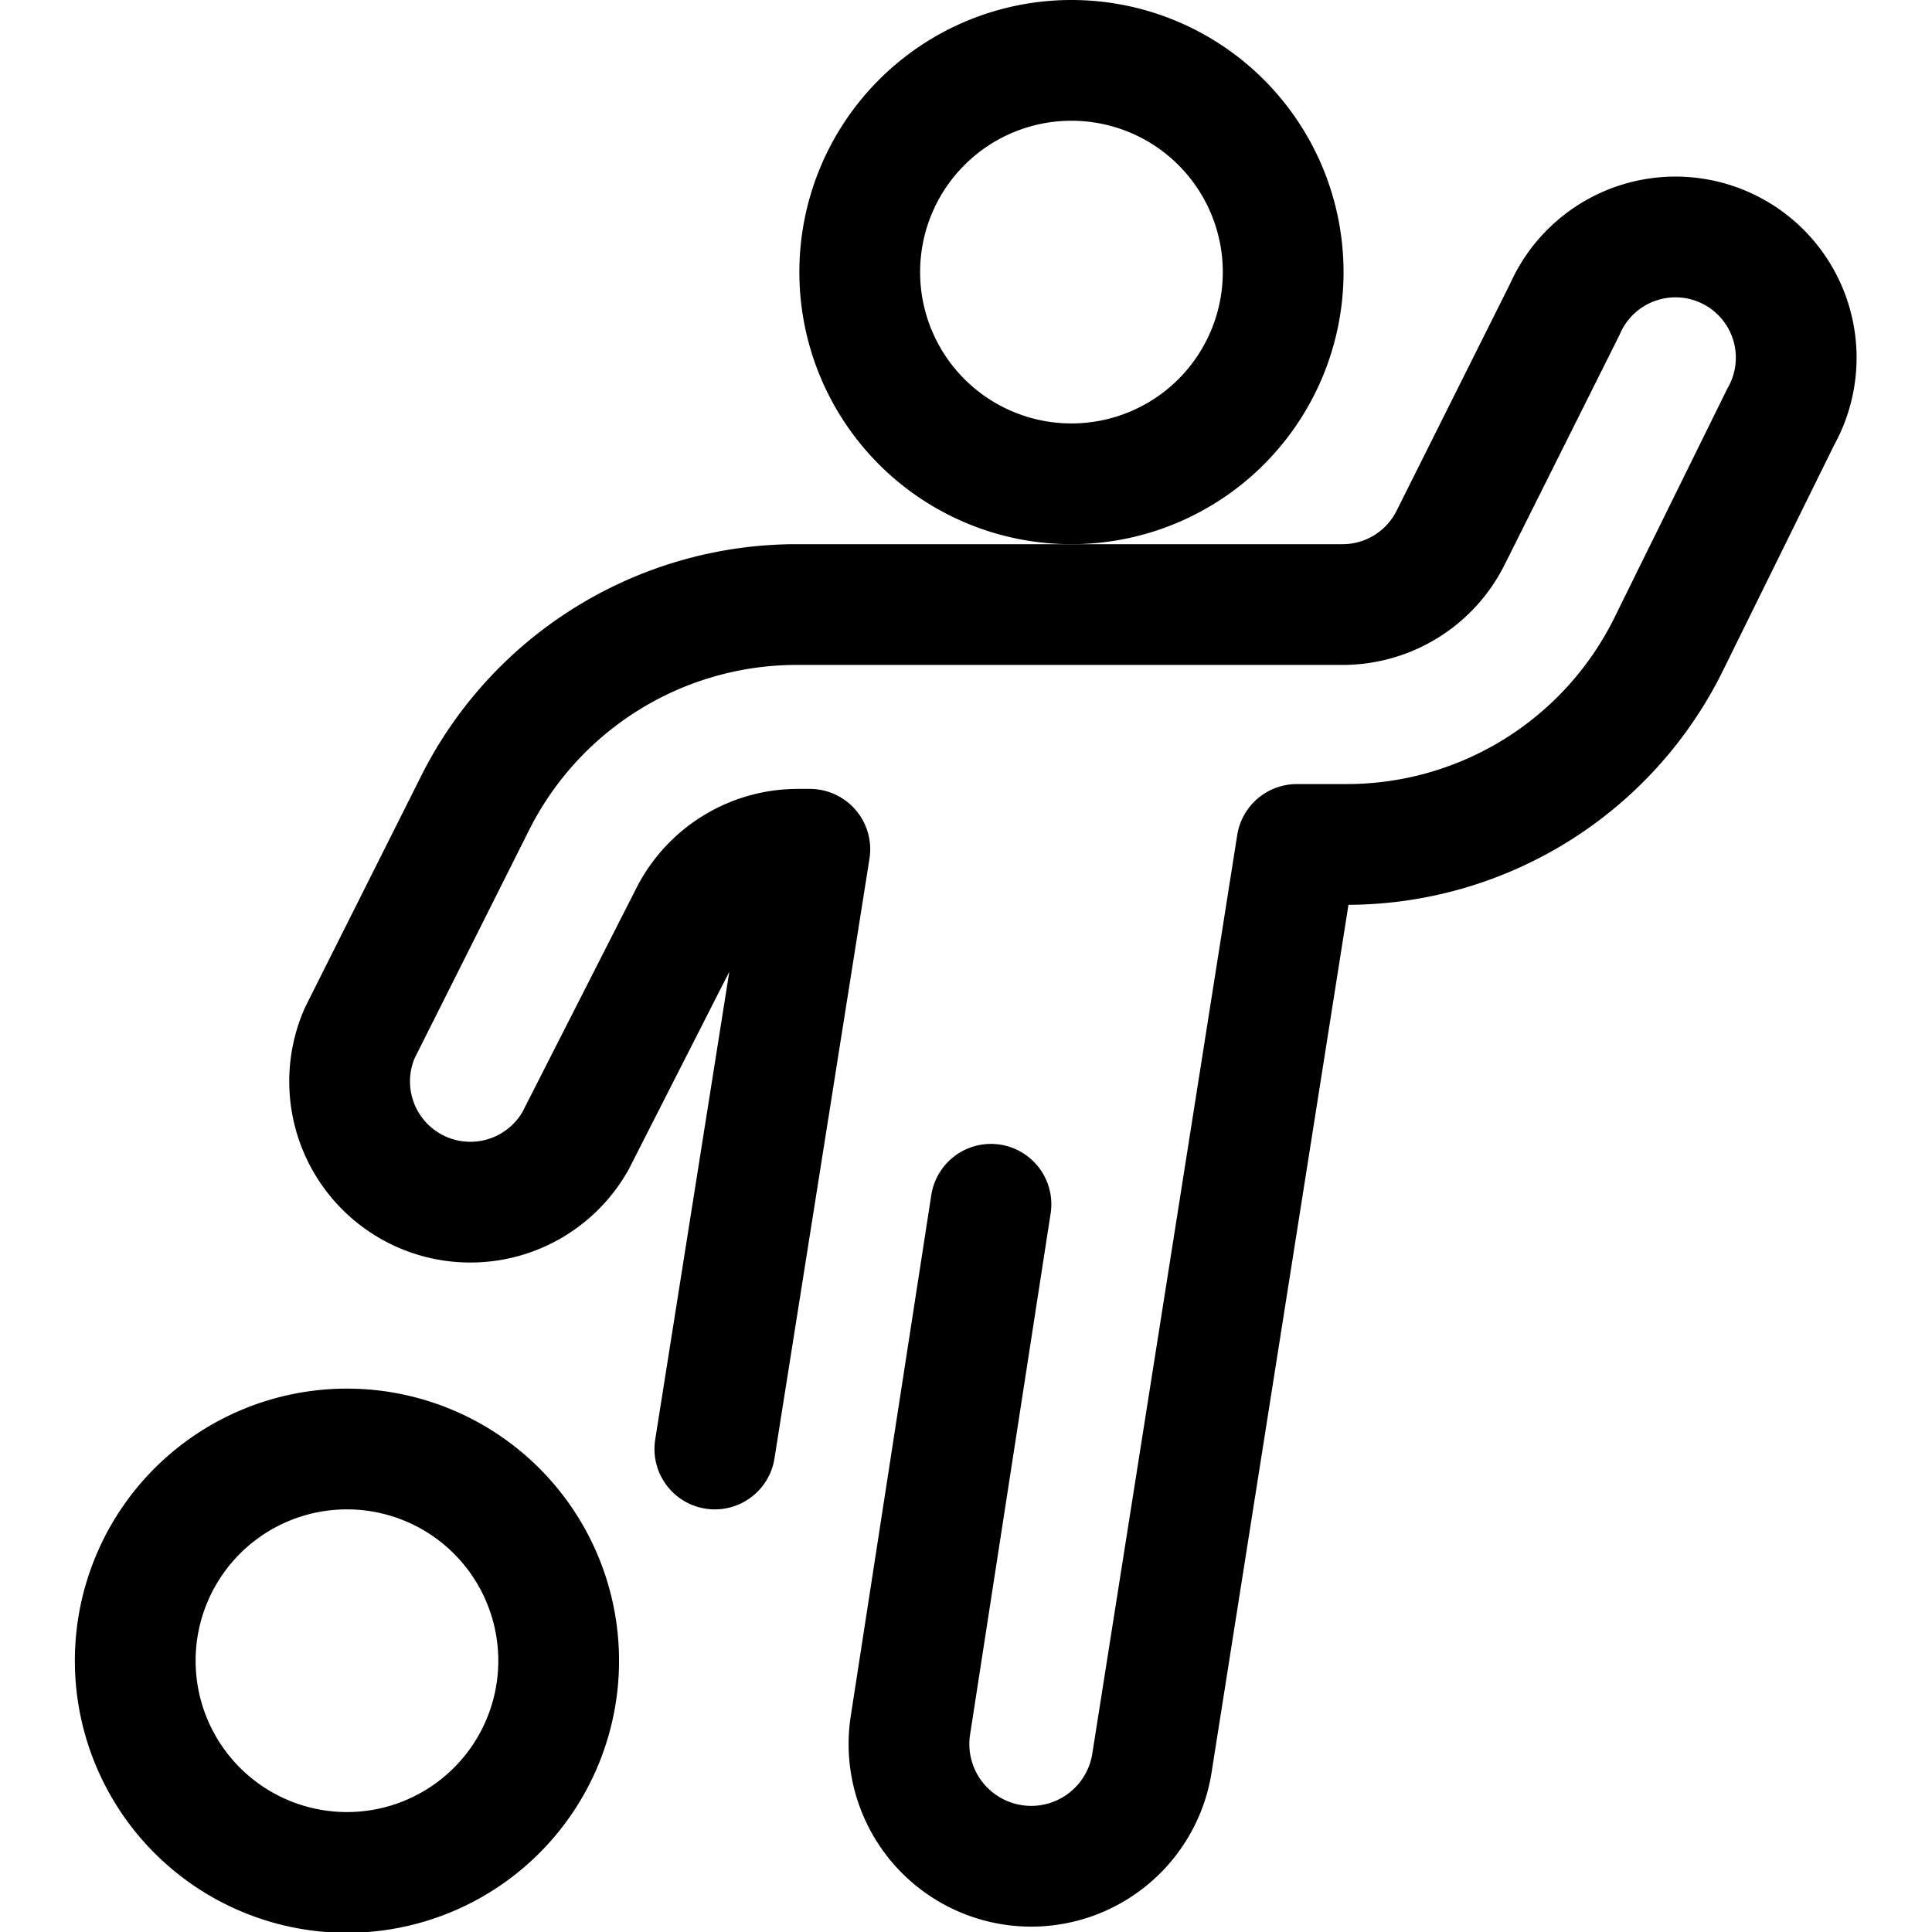
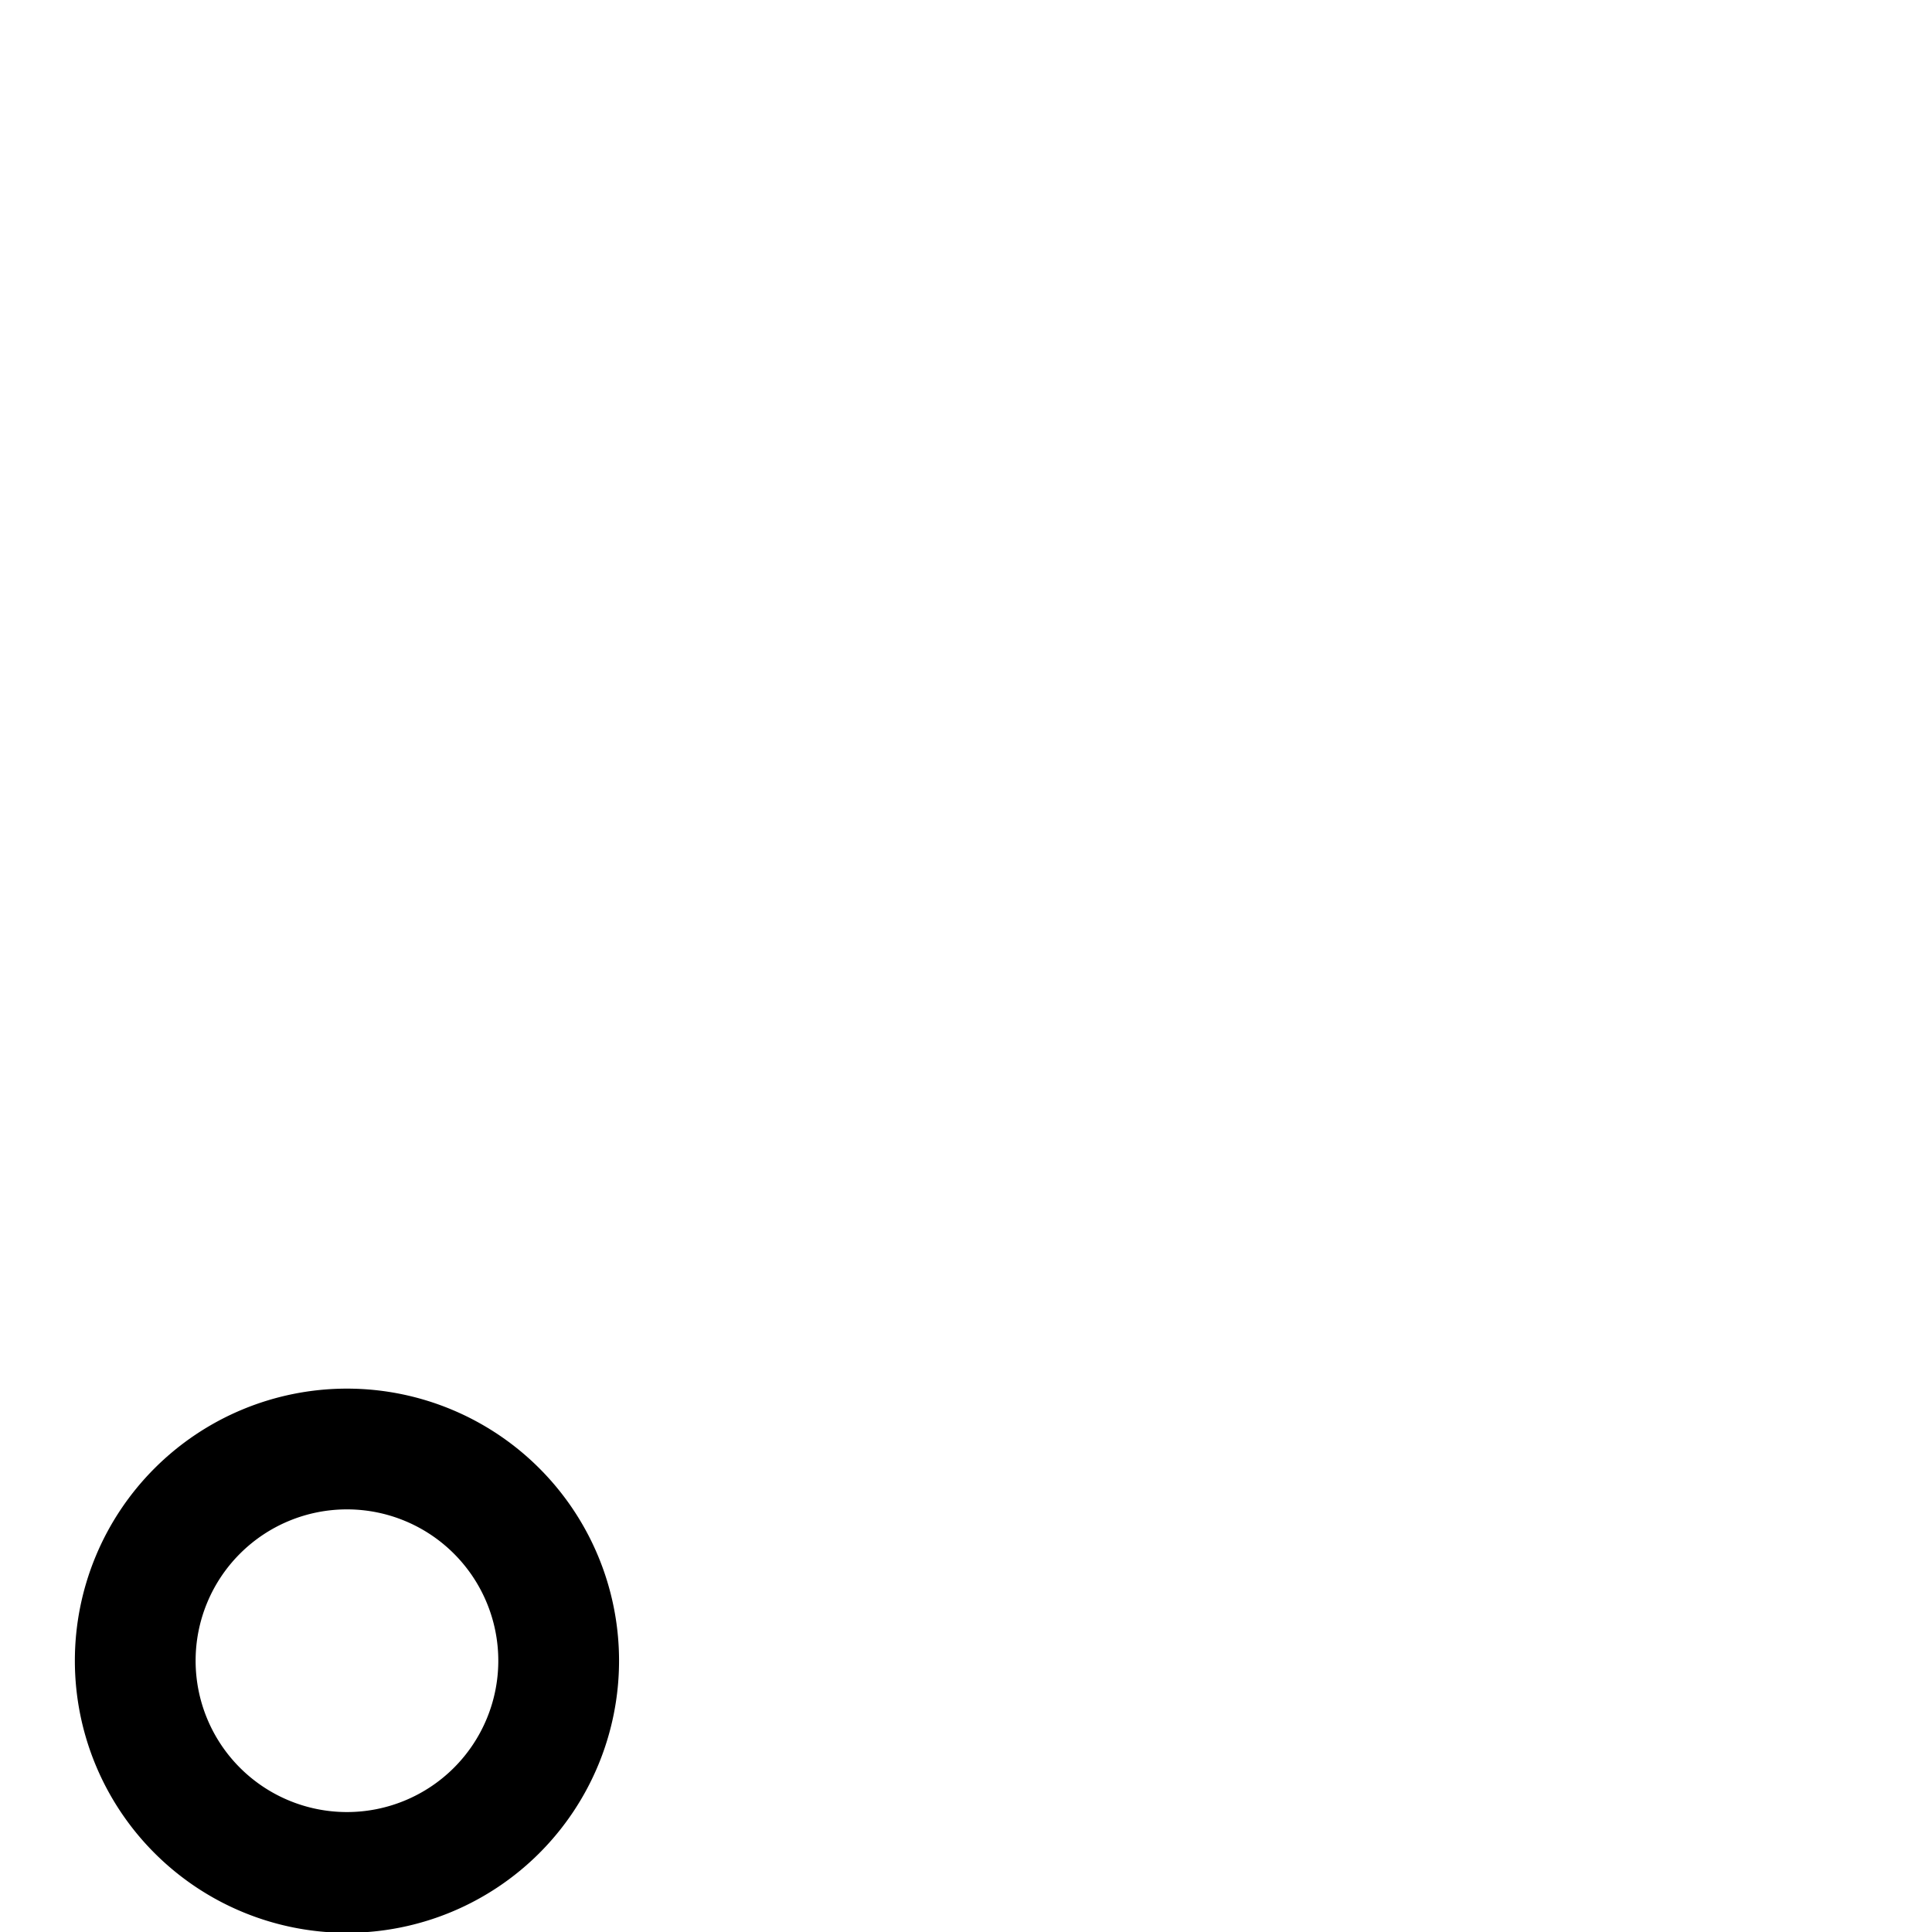
<svg xmlns="http://www.w3.org/2000/svg" viewBox="0 0 24 24" stroke-width="1.5" height="48" width="48">
  <g>
-     <path fill="none" stroke="#000000" stroke-linecap="round" stroke-linejoin="round" d="M10.68 3.38a2.63 2.63 0 1 0 5.26 0 2.63 2.63 0 1 0-5.26 0" />
    <path fill="none" stroke="#000000" stroke-linecap="round" stroke-linejoin="round" d="M1.68 20.63a2.63 2.63 0 1 0 5.26 0 2.63 2.63 0 1 0-5.26 0" />
-     <path d="m8.88 18 1.18-7.45h-.14a1.5 1.5 0 0 0-1.35.83l-1.42 2.79a1.5 1.5 0 0 1-2.68-1.34L5.89 10a4.47 4.47 0 0 1 4-2.49h6.79a1.5 1.5 0 0 0 1.34-.83l1.42-2.84a1.5 1.5 0 1 1 2.68 1.34L20.73 8a4.46 4.46 0 0 1-4 2.49h-.62l-1.8 11.41a1.5 1.5 0 0 1-3-.47l1-6.47" fill="none" stroke="#000000" stroke-linecap="round" stroke-linejoin="round" />
  </g>
</svg>